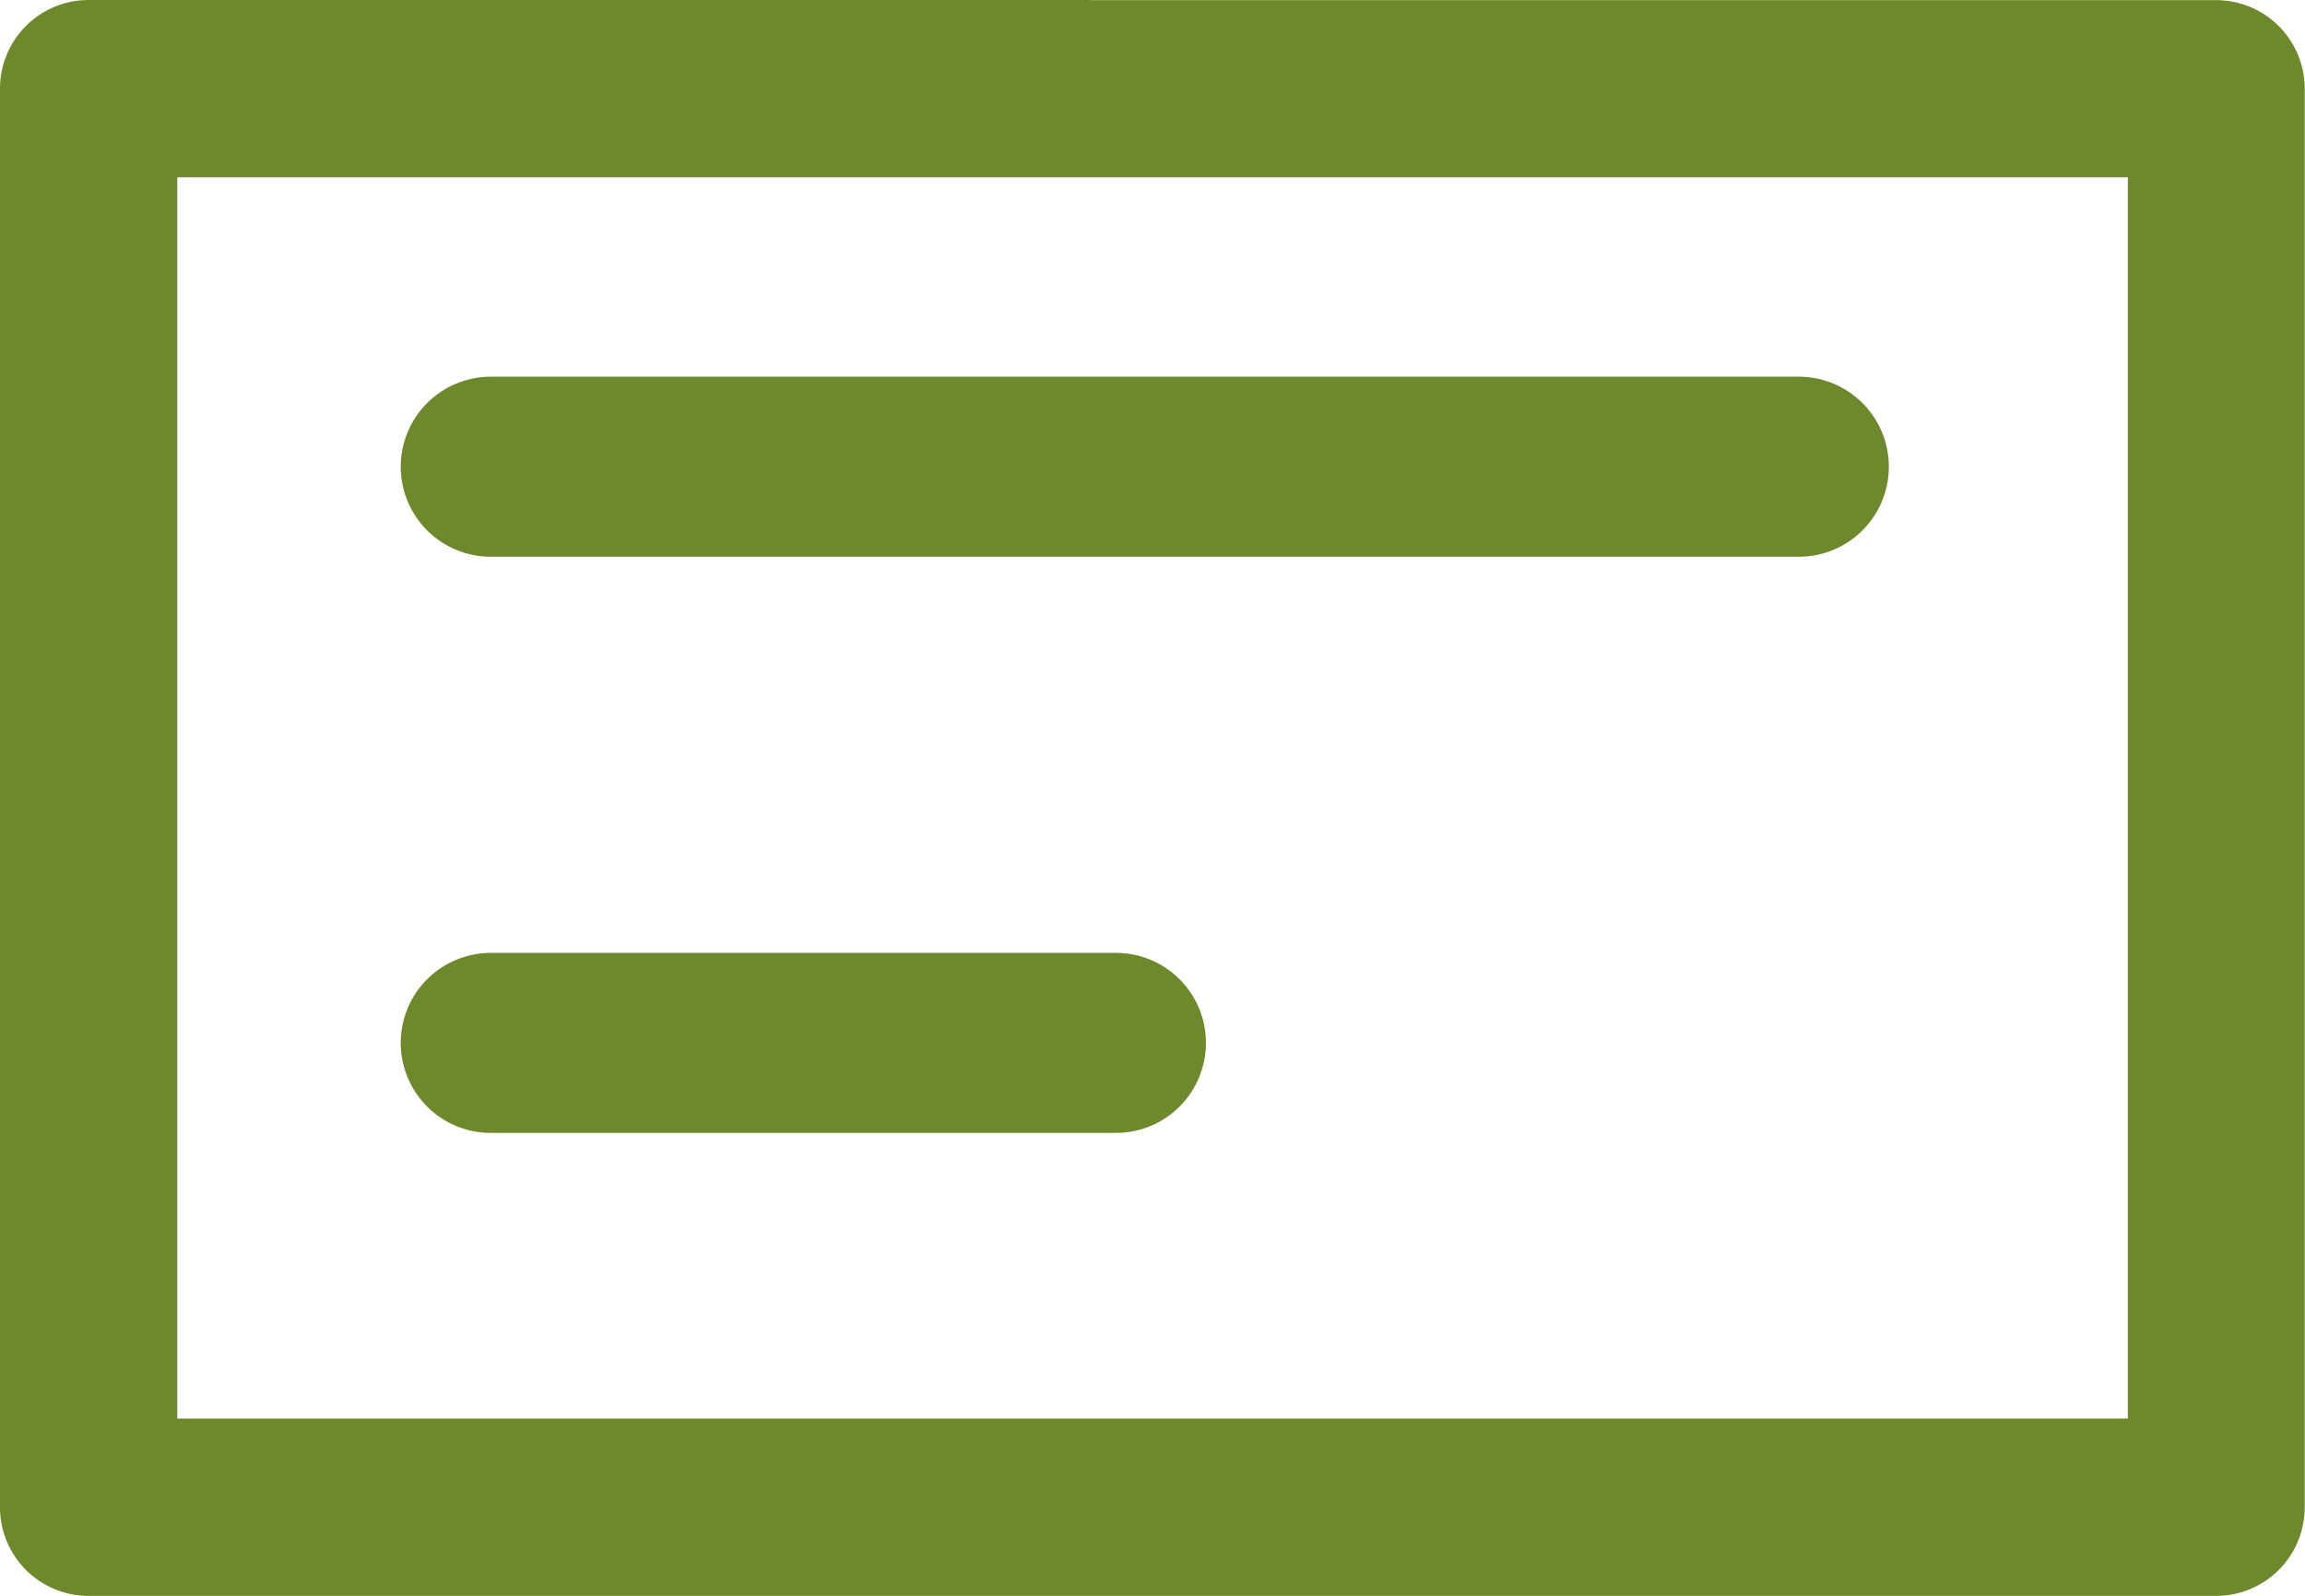
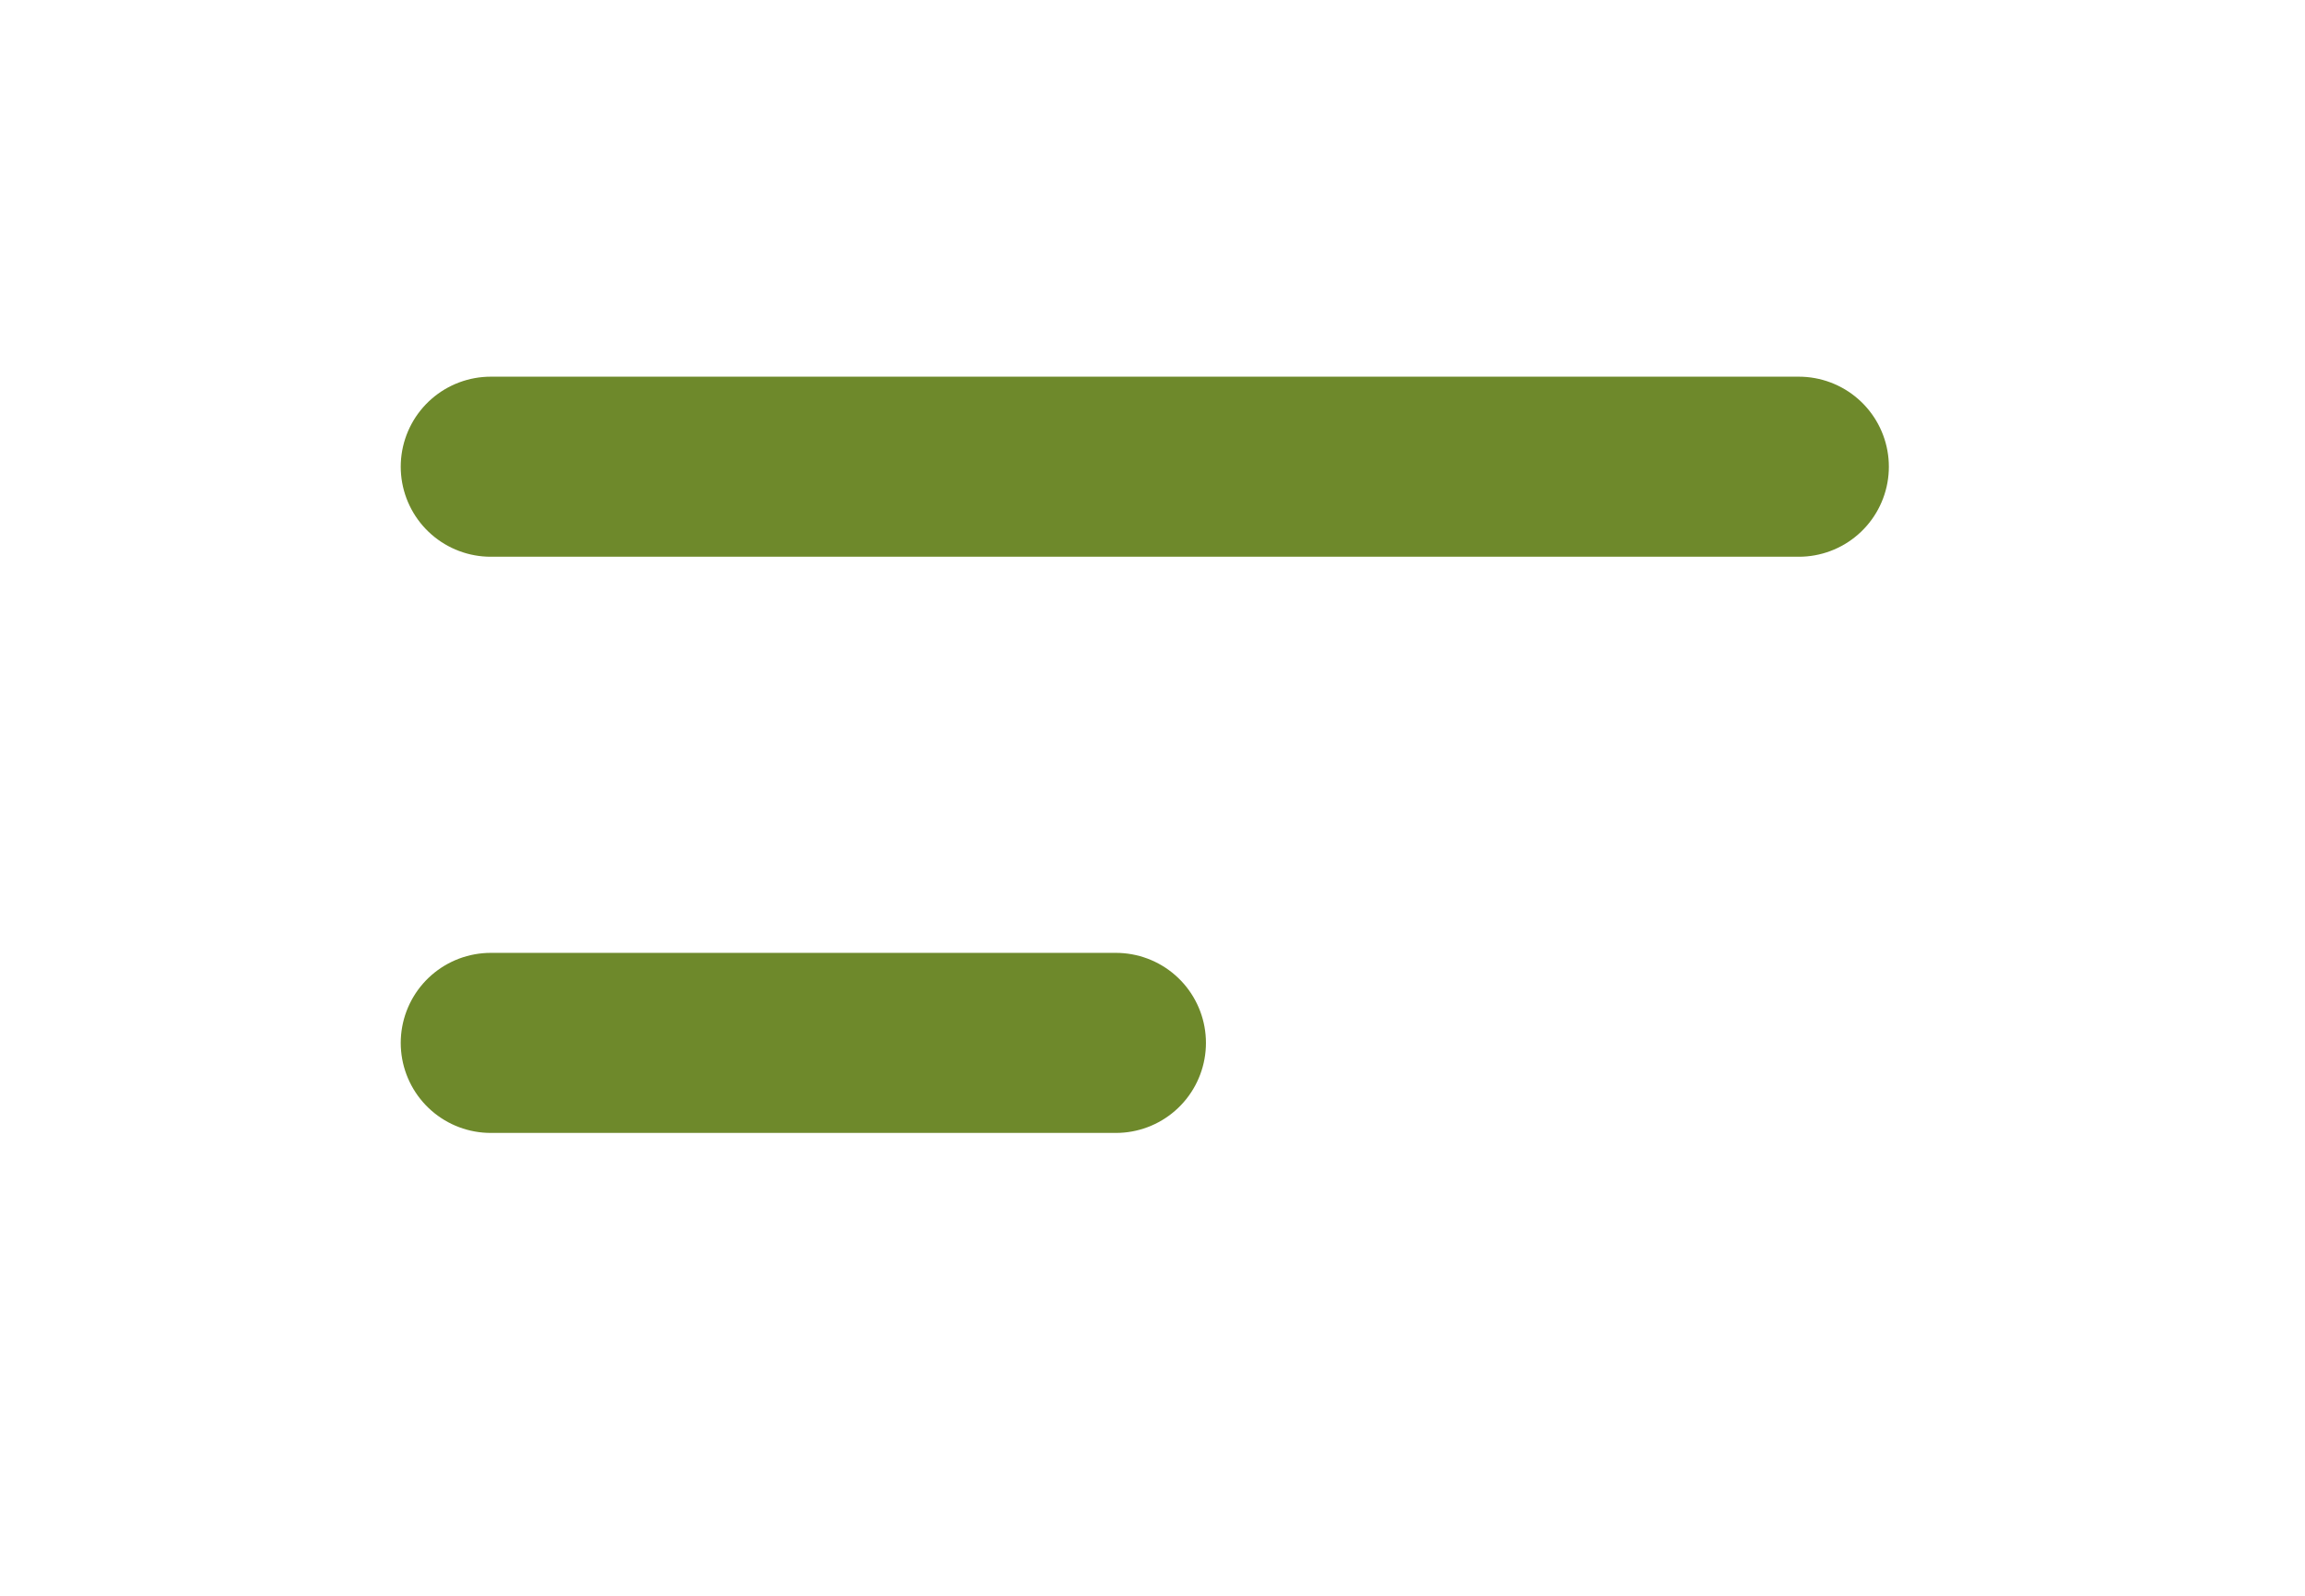
<svg xmlns="http://www.w3.org/2000/svg" width="16.002" height="11.079" viewBox="0 0 16.002 11.079">
  <g id="Gruppe_1187" data-name="Gruppe 1187" transform="translate(-51.231 -600.46)">
-     <path id="Pfad_7318" data-name="Pfad 7318" d="M10.848,7.553v7.219H2.231V1.231h8.617V7.553c0,.34,1.231.34,1.231,0V.615A.615.615,0,0,0,11.463,0H1.615A.615.615,0,0,0,1,.615V15.387A.615.615,0,0,0,1.615,16h9.848a.615.615,0,0,0,.615-.615V7.553C12.079,7.212,10.848,7.212,10.848,7.553Z" transform="translate(51.231 612.539) rotate(-90)" fill="#6e892b" />
    <path id="Pfad_7319" data-name="Pfad 7319" d="M61.036,603.7h9.081" transform="translate(-6.398)" fill="#6e892b" stroke="#6e892b" stroke-linecap="round" stroke-width="1.25" />
    <path id="Pfad_7320" data-name="Pfad 7320" d="M61.036,603.7h4.34" transform="translate(-6.398 4)" fill="#6e892b" stroke="#6e892b" stroke-linecap="round" stroke-width="1.25" />
  </g>
</svg>